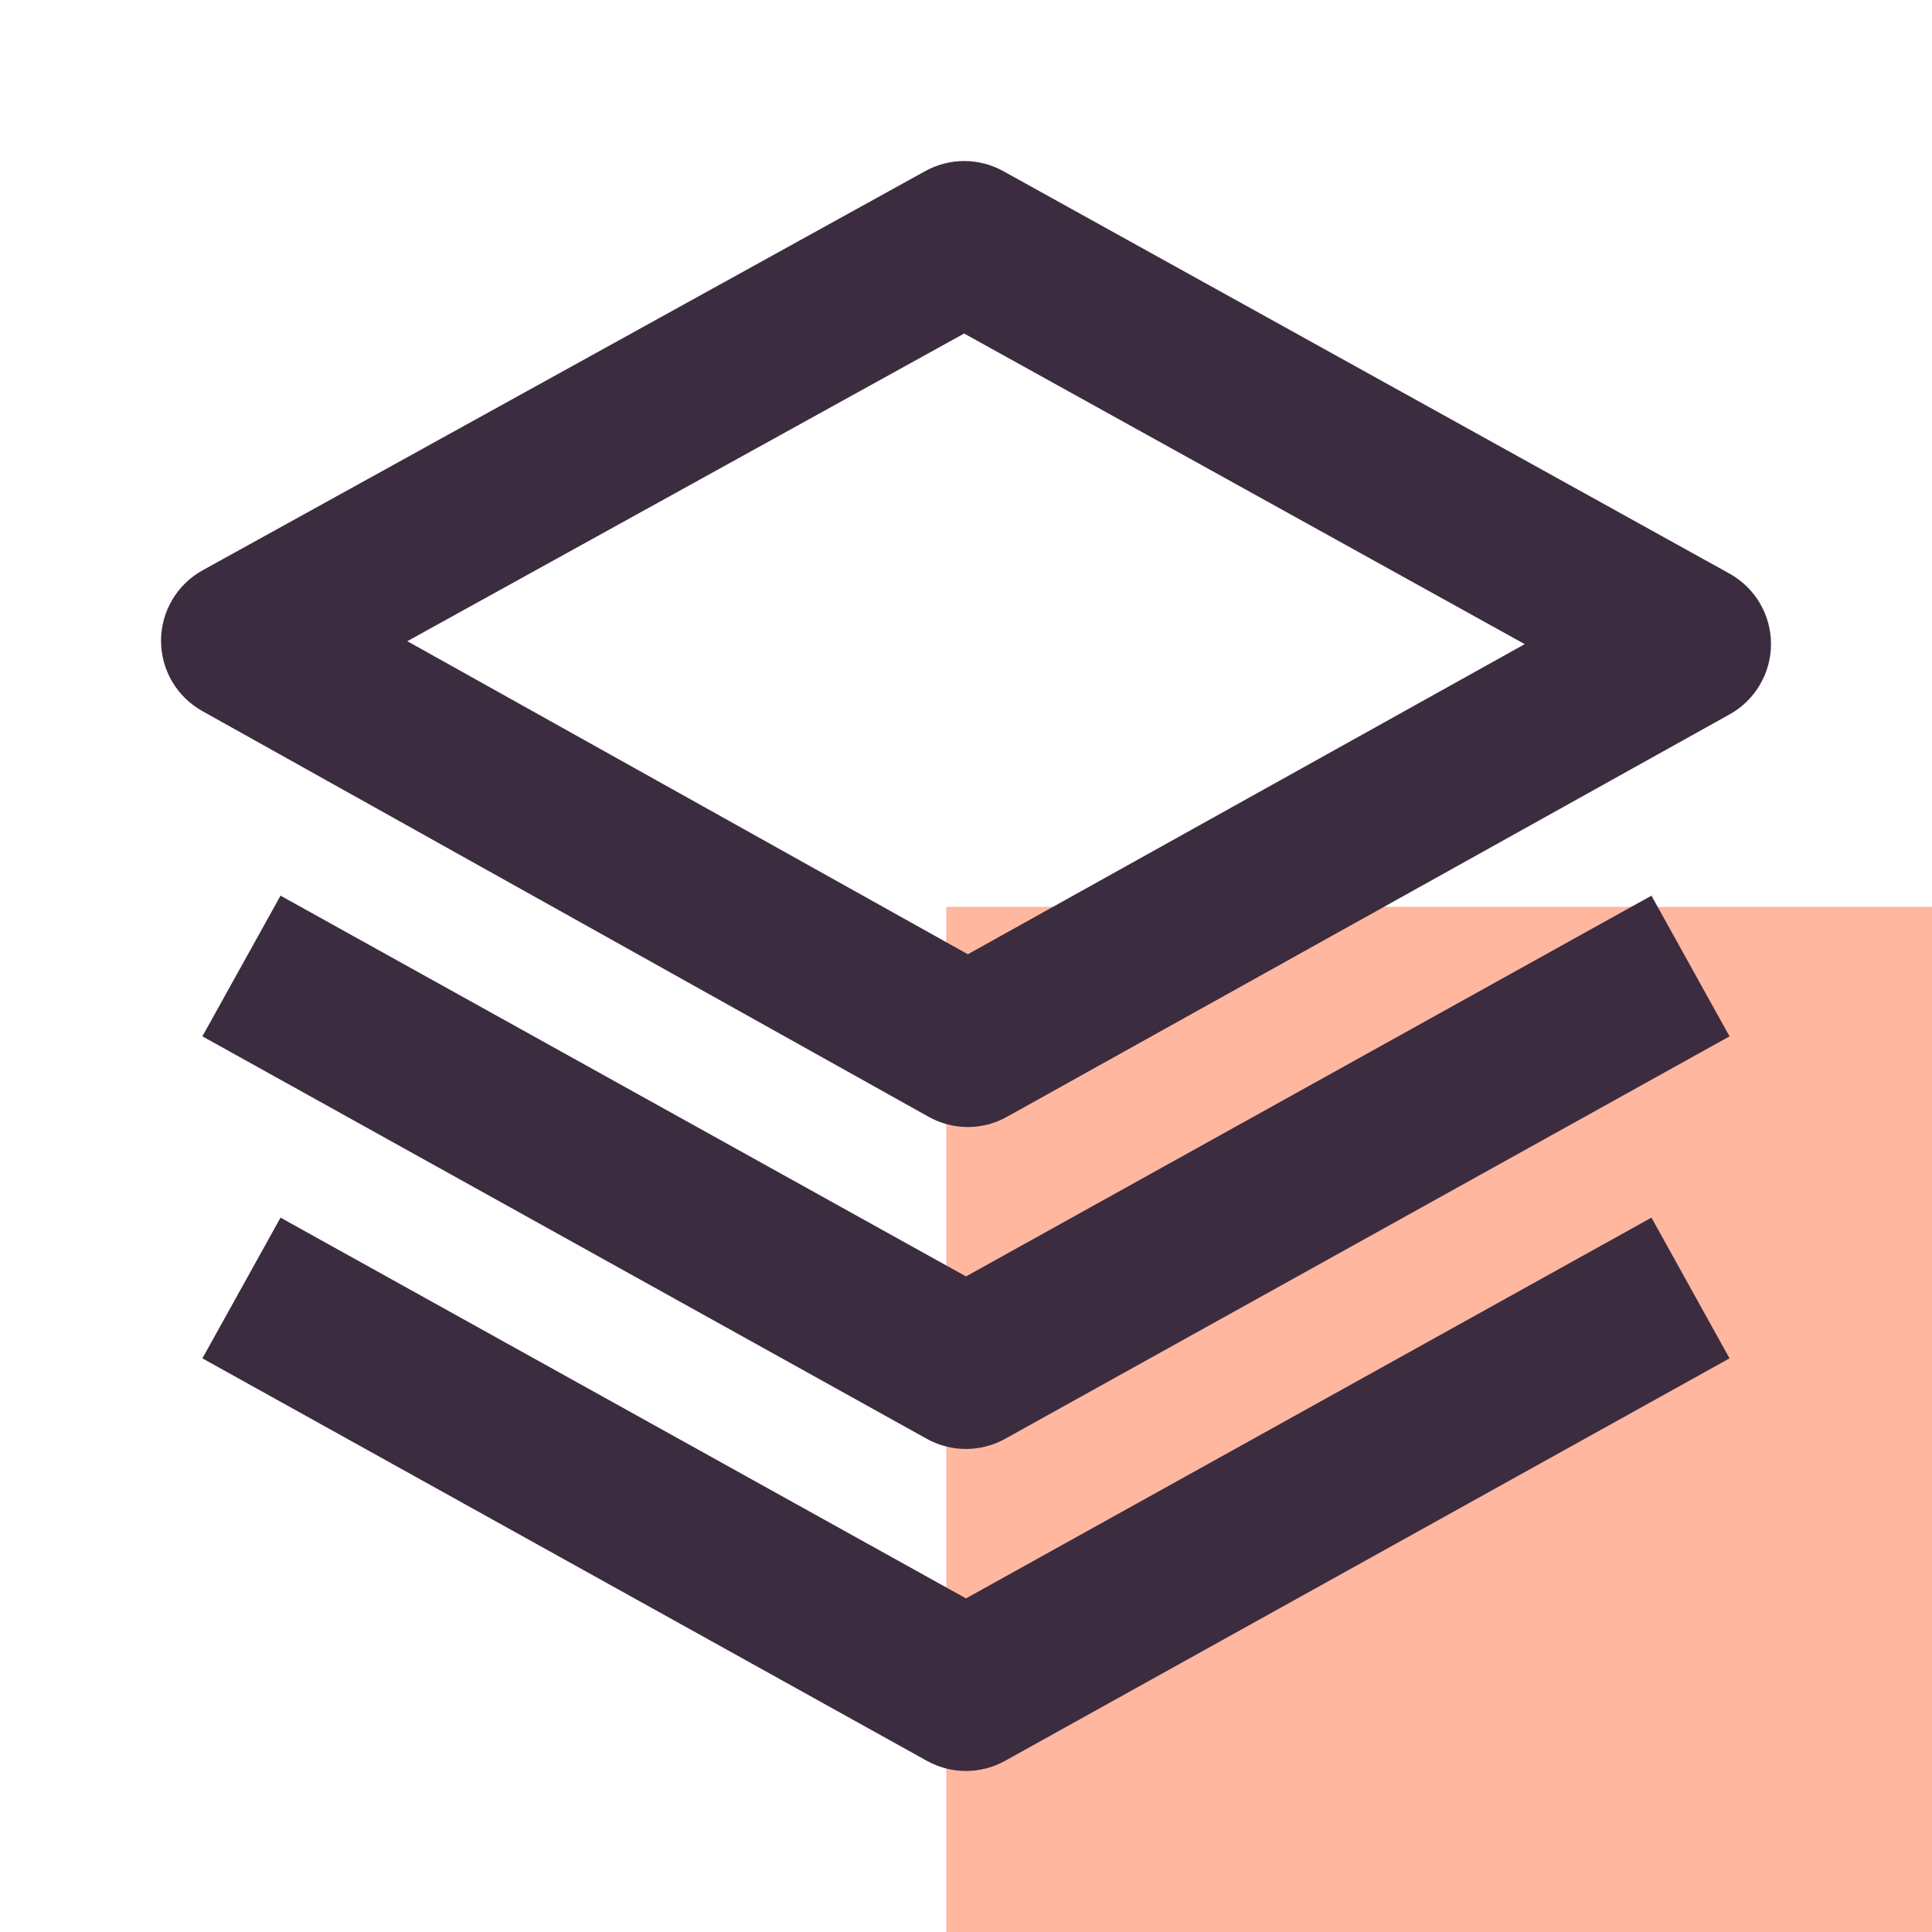
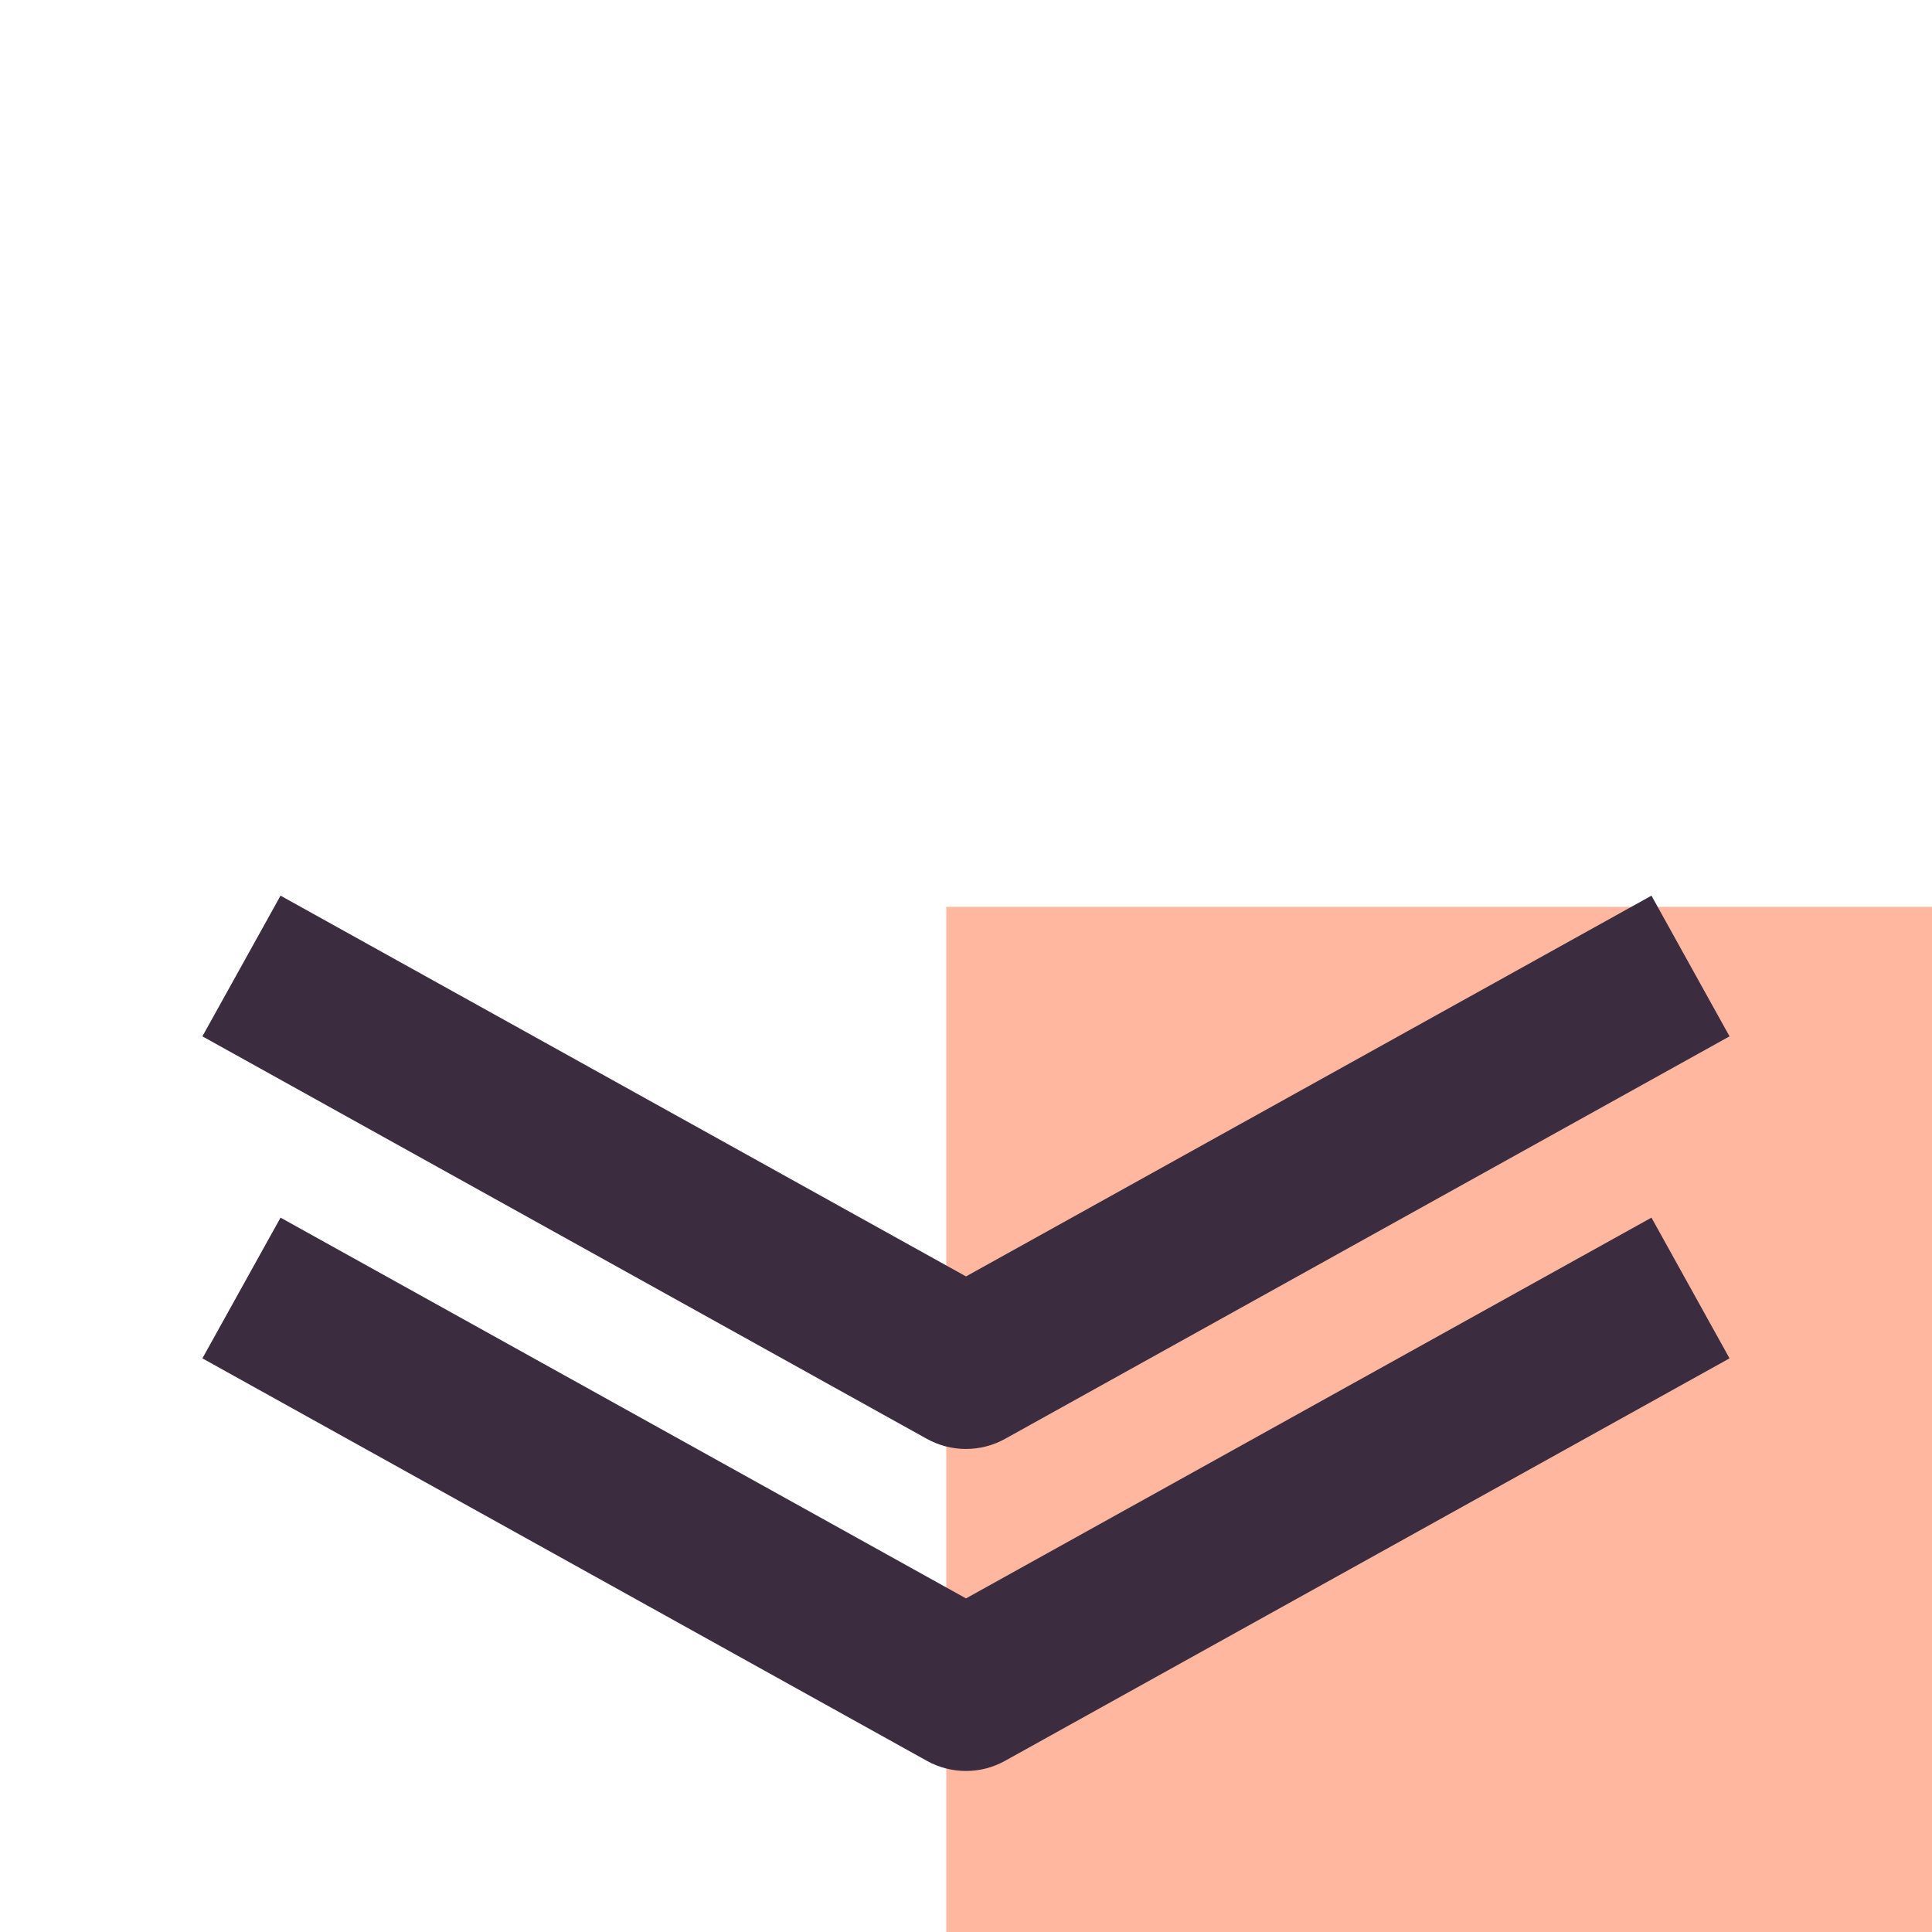
<svg xmlns="http://www.w3.org/2000/svg" width="49" height="49" viewBox="0 0 49 49" fill="none">
  <g clip-path="url(#clip0_8_234)">
    <rect x="24" y="23" width="25" height="27.127" fill="#FFB7A0" />
-     <path d="M44.917 16.331C44.916 15.967 44.818 15.609 44.633 15.296C44.448 14.982 44.182 14.723 43.863 14.547L25.443 4.339C25.141 4.172 24.801 4.084 24.455 4.084C24.11 4.084 23.77 4.172 23.467 4.339L5.137 14.465C4.818 14.642 4.553 14.9 4.368 15.213C4.183 15.527 4.085 15.884 4.084 16.248C4.084 16.612 4.18 16.969 4.364 17.283C4.548 17.598 4.813 17.857 5.131 18.034L23.551 28.324C23.854 28.494 24.196 28.584 24.544 28.584C24.892 28.585 25.234 28.496 25.537 28.326L43.867 18.118C44.186 17.941 44.451 17.682 44.635 17.367C44.82 17.053 44.917 16.696 44.917 16.331ZM24.547 24.202L10.331 16.262L24.453 8.459L38.671 16.337L24.547 24.202Z" fill="#3C2C40" />
    <path d="M41.885 22.716L24.5 32.373L7.115 22.716L5.133 26.284L23.508 36.493C23.811 36.661 24.152 36.749 24.499 36.749C24.846 36.749 25.187 36.661 25.49 36.493L43.865 26.284L41.885 22.716Z" fill="#3C2C40" />
    <path d="M41.885 30.882L24.5 40.539L7.115 30.882L5.133 34.451L23.508 44.659C23.811 44.828 24.152 44.916 24.499 44.916C24.846 44.916 25.187 44.828 25.49 44.659L43.865 34.451L41.885 30.882Z" fill="#3C2C40" />
  </g>
  <defs>
    <clipPath id="clip0_8_234">
      <rect width="49" height="49" fill="white" />
    </clipPath>
  </defs>
</svg>